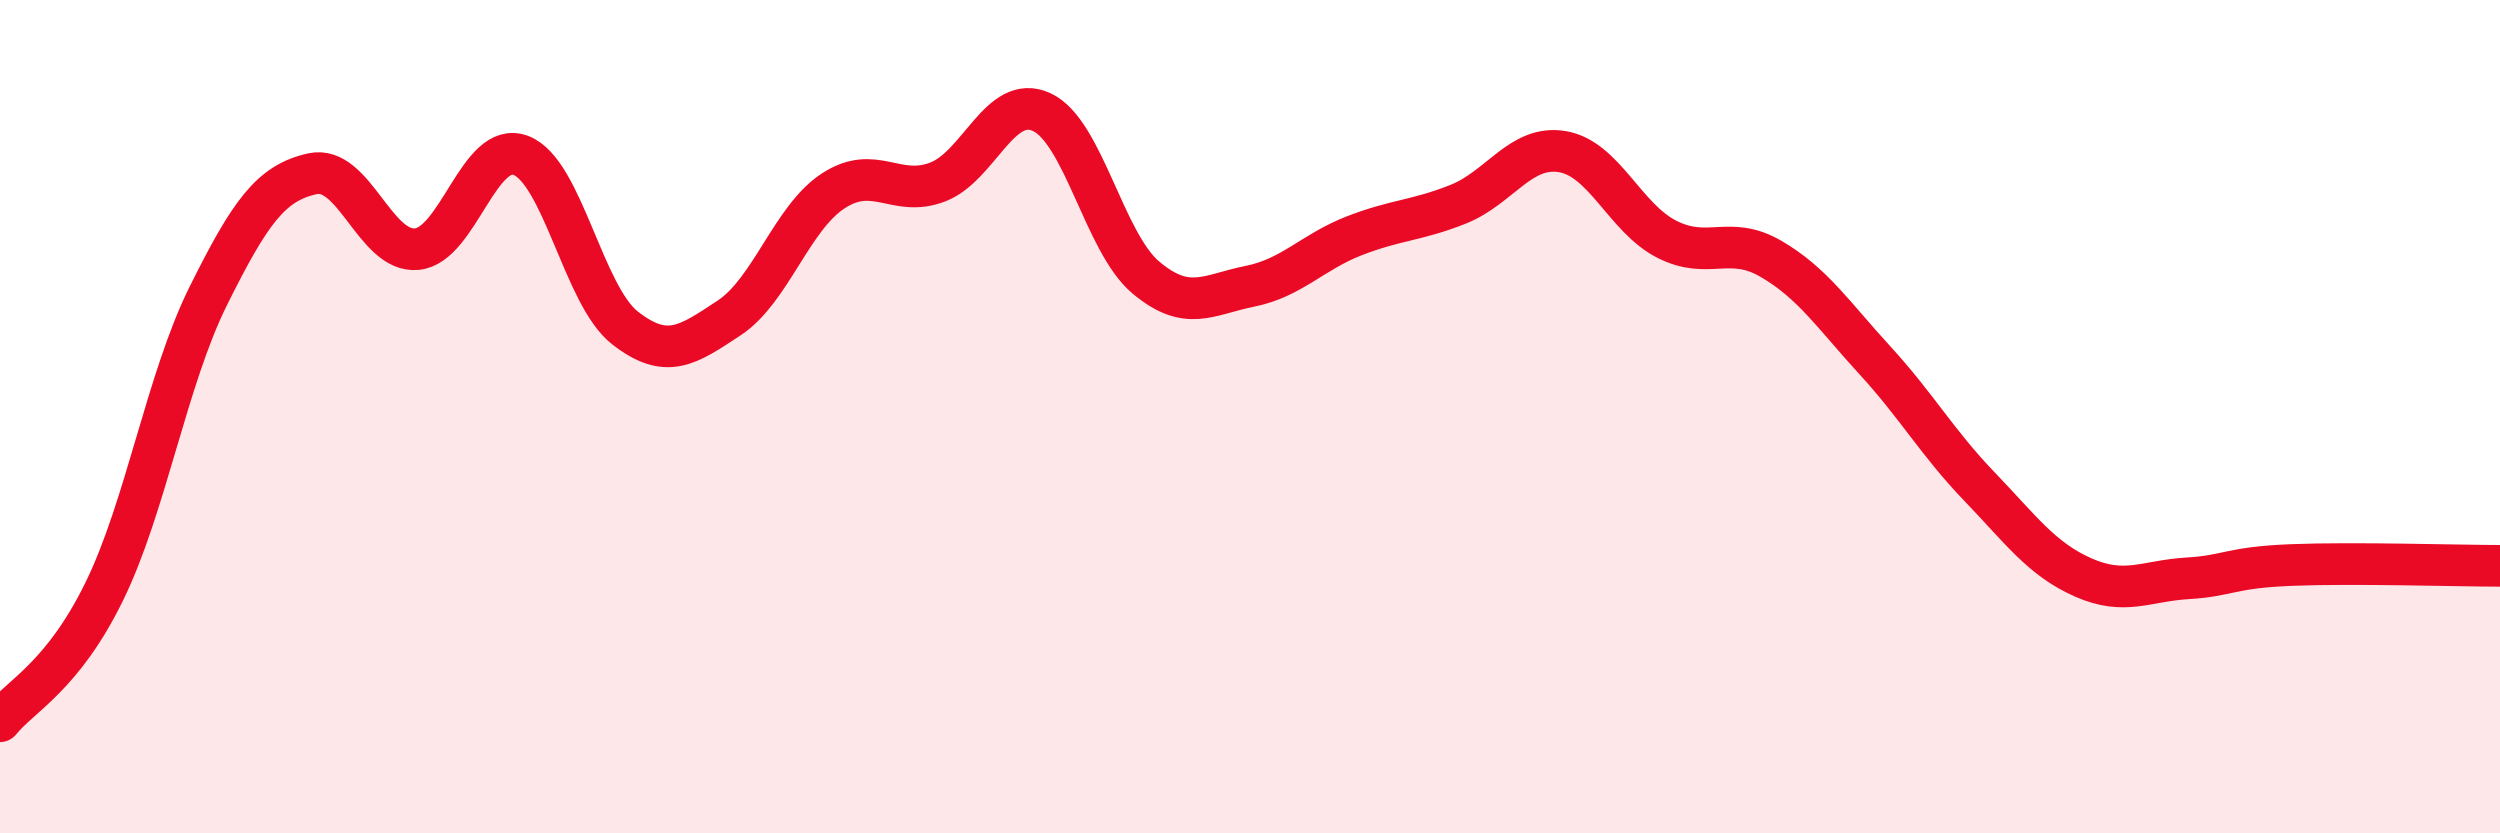
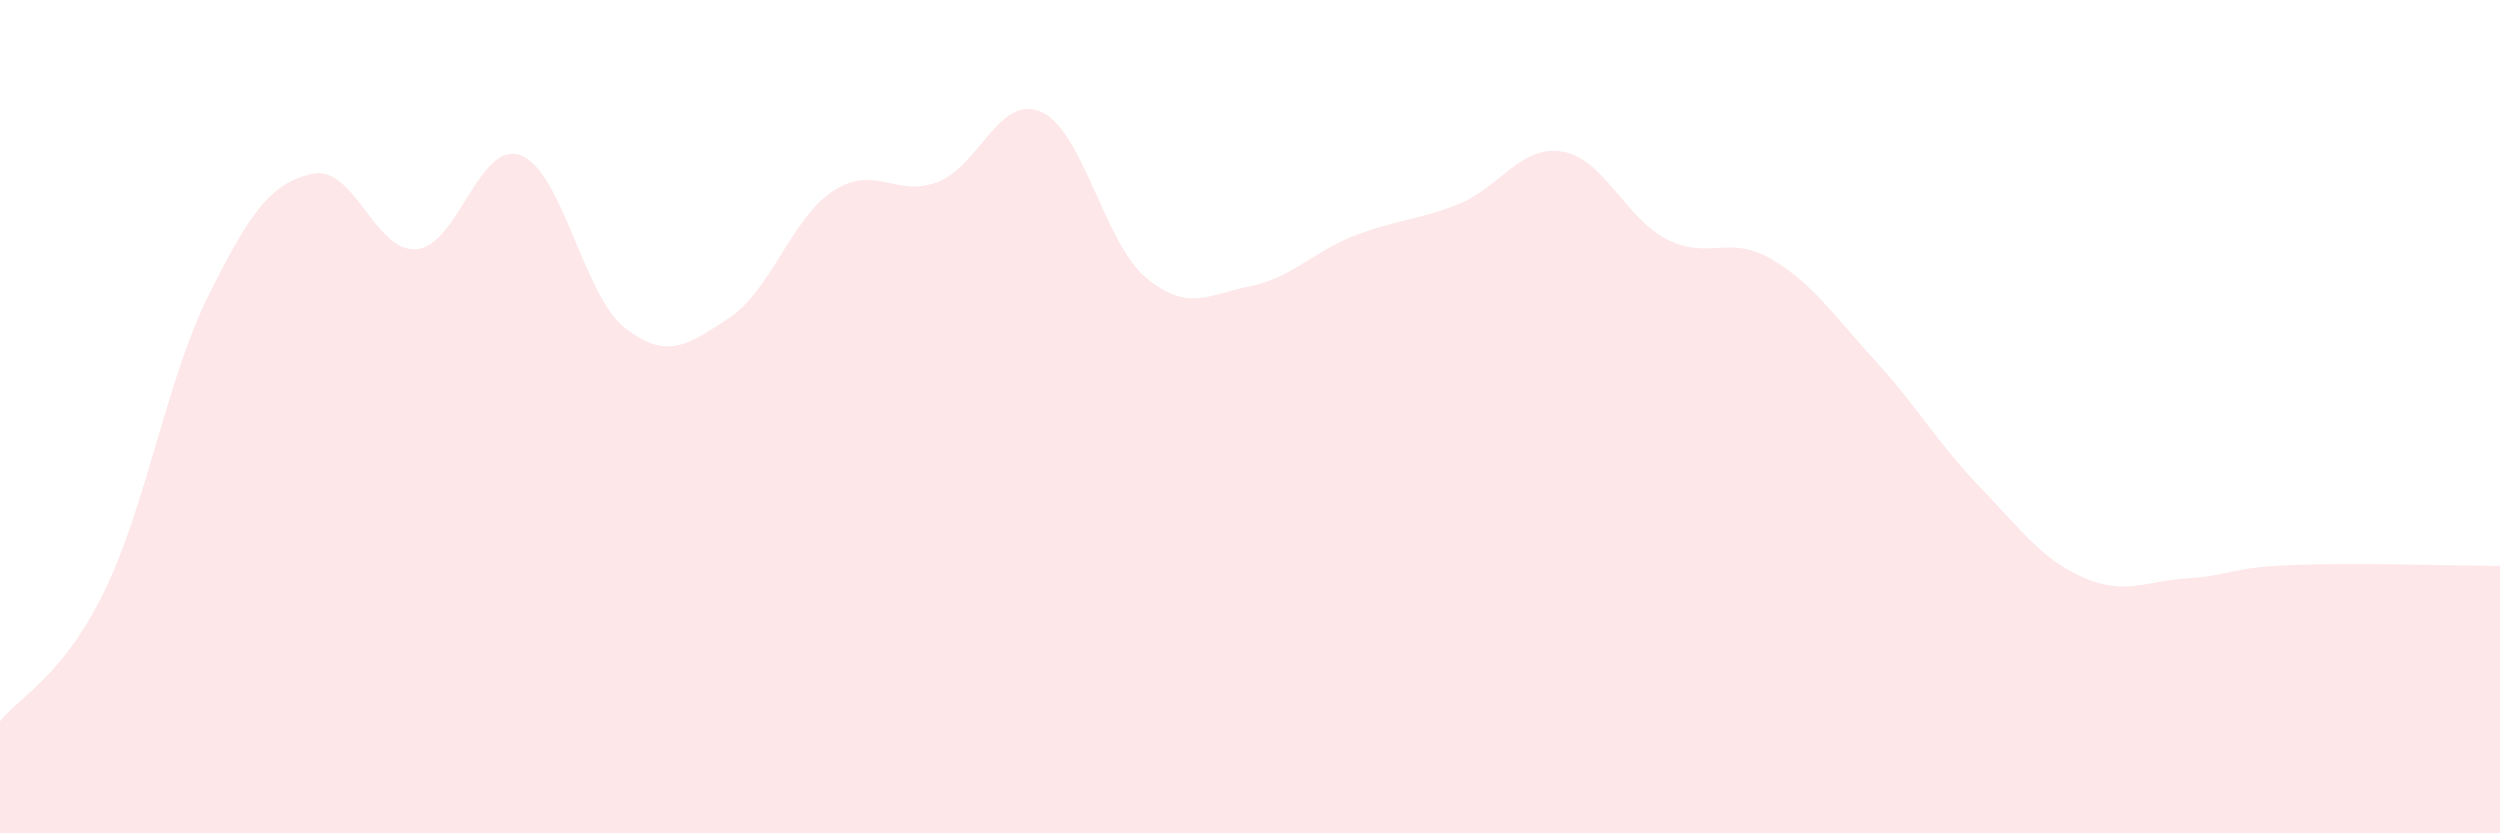
<svg xmlns="http://www.w3.org/2000/svg" width="60" height="20" viewBox="0 0 60 20">
  <path d="M 0,17.31 C 0.5,16.69 1.5,16.24 2.5,14.2 C 3.5,12.16 4,9.11 5,7.1 C 6,5.09 6.5,4.39 7.5,4.17 C 8.5,3.95 9,6.07 10,5.98 C 11,5.89 11.5,3.35 12.5,3.73 C 13.5,4.11 14,7.09 15,7.87 C 16,8.65 16.5,8.29 17.5,7.63 C 18.5,6.97 19,5.23 20,4.58 C 21,3.93 21.5,4.75 22.5,4.37 C 23.5,3.99 24,2.23 25,2.69 C 26,3.15 26.5,5.82 27.5,6.66 C 28.5,7.5 29,7.07 30,6.87 C 31,6.67 31.5,6.05 32.5,5.66 C 33.5,5.27 34,5.3 35,4.9 C 36,4.5 36.5,3.47 37.5,3.64 C 38.5,3.81 39,5.23 40,5.74 C 41,6.25 41.5,5.63 42.5,6.21 C 43.5,6.79 44,7.56 45,8.65 C 46,9.74 46.5,10.63 47.5,11.67 C 48.5,12.71 49,13.42 50,13.86 C 51,14.3 51.5,13.94 52.5,13.88 C 53.5,13.82 53.5,13.62 55,13.56 C 56.5,13.5 59,13.58 60,13.58L60 20L0 20Z" fill="#EB0A25" opacity="0.1" stroke-linecap="round" stroke-linejoin="round" />
-   <path d="M 0,17.31 C 0.5,16.69 1.5,16.24 2.5,14.2 C 3.5,12.16 4,9.11 5,7.1 C 6,5.09 6.5,4.39 7.5,4.17 C 8.5,3.95 9,6.07 10,5.98 C 11,5.89 11.5,3.35 12.5,3.73 C 13.5,4.11 14,7.09 15,7.87 C 16,8.65 16.5,8.29 17.5,7.63 C 18.5,6.97 19,5.23 20,4.58 C 21,3.93 21.5,4.75 22.5,4.37 C 23.5,3.99 24,2.23 25,2.69 C 26,3.15 26.5,5.82 27.5,6.66 C 28.5,7.5 29,7.07 30,6.87 C 31,6.67 31.5,6.05 32.5,5.66 C 33.5,5.27 34,5.3 35,4.9 C 36,4.5 36.5,3.47 37.5,3.64 C 38.5,3.81 39,5.23 40,5.74 C 41,6.25 41.5,5.63 42.5,6.21 C 43.5,6.79 44,7.56 45,8.65 C 46,9.74 46.5,10.63 47.5,11.67 C 48.5,12.71 49,13.42 50,13.86 C 51,14.3 51.5,13.94 52.5,13.88 C 53.5,13.82 53.5,13.62 55,13.56 C 56.5,13.5 59,13.58 60,13.58" stroke="#EB0A25" stroke-width="1" fill="none" stroke-linecap="round" stroke-linejoin="round" />
</svg>